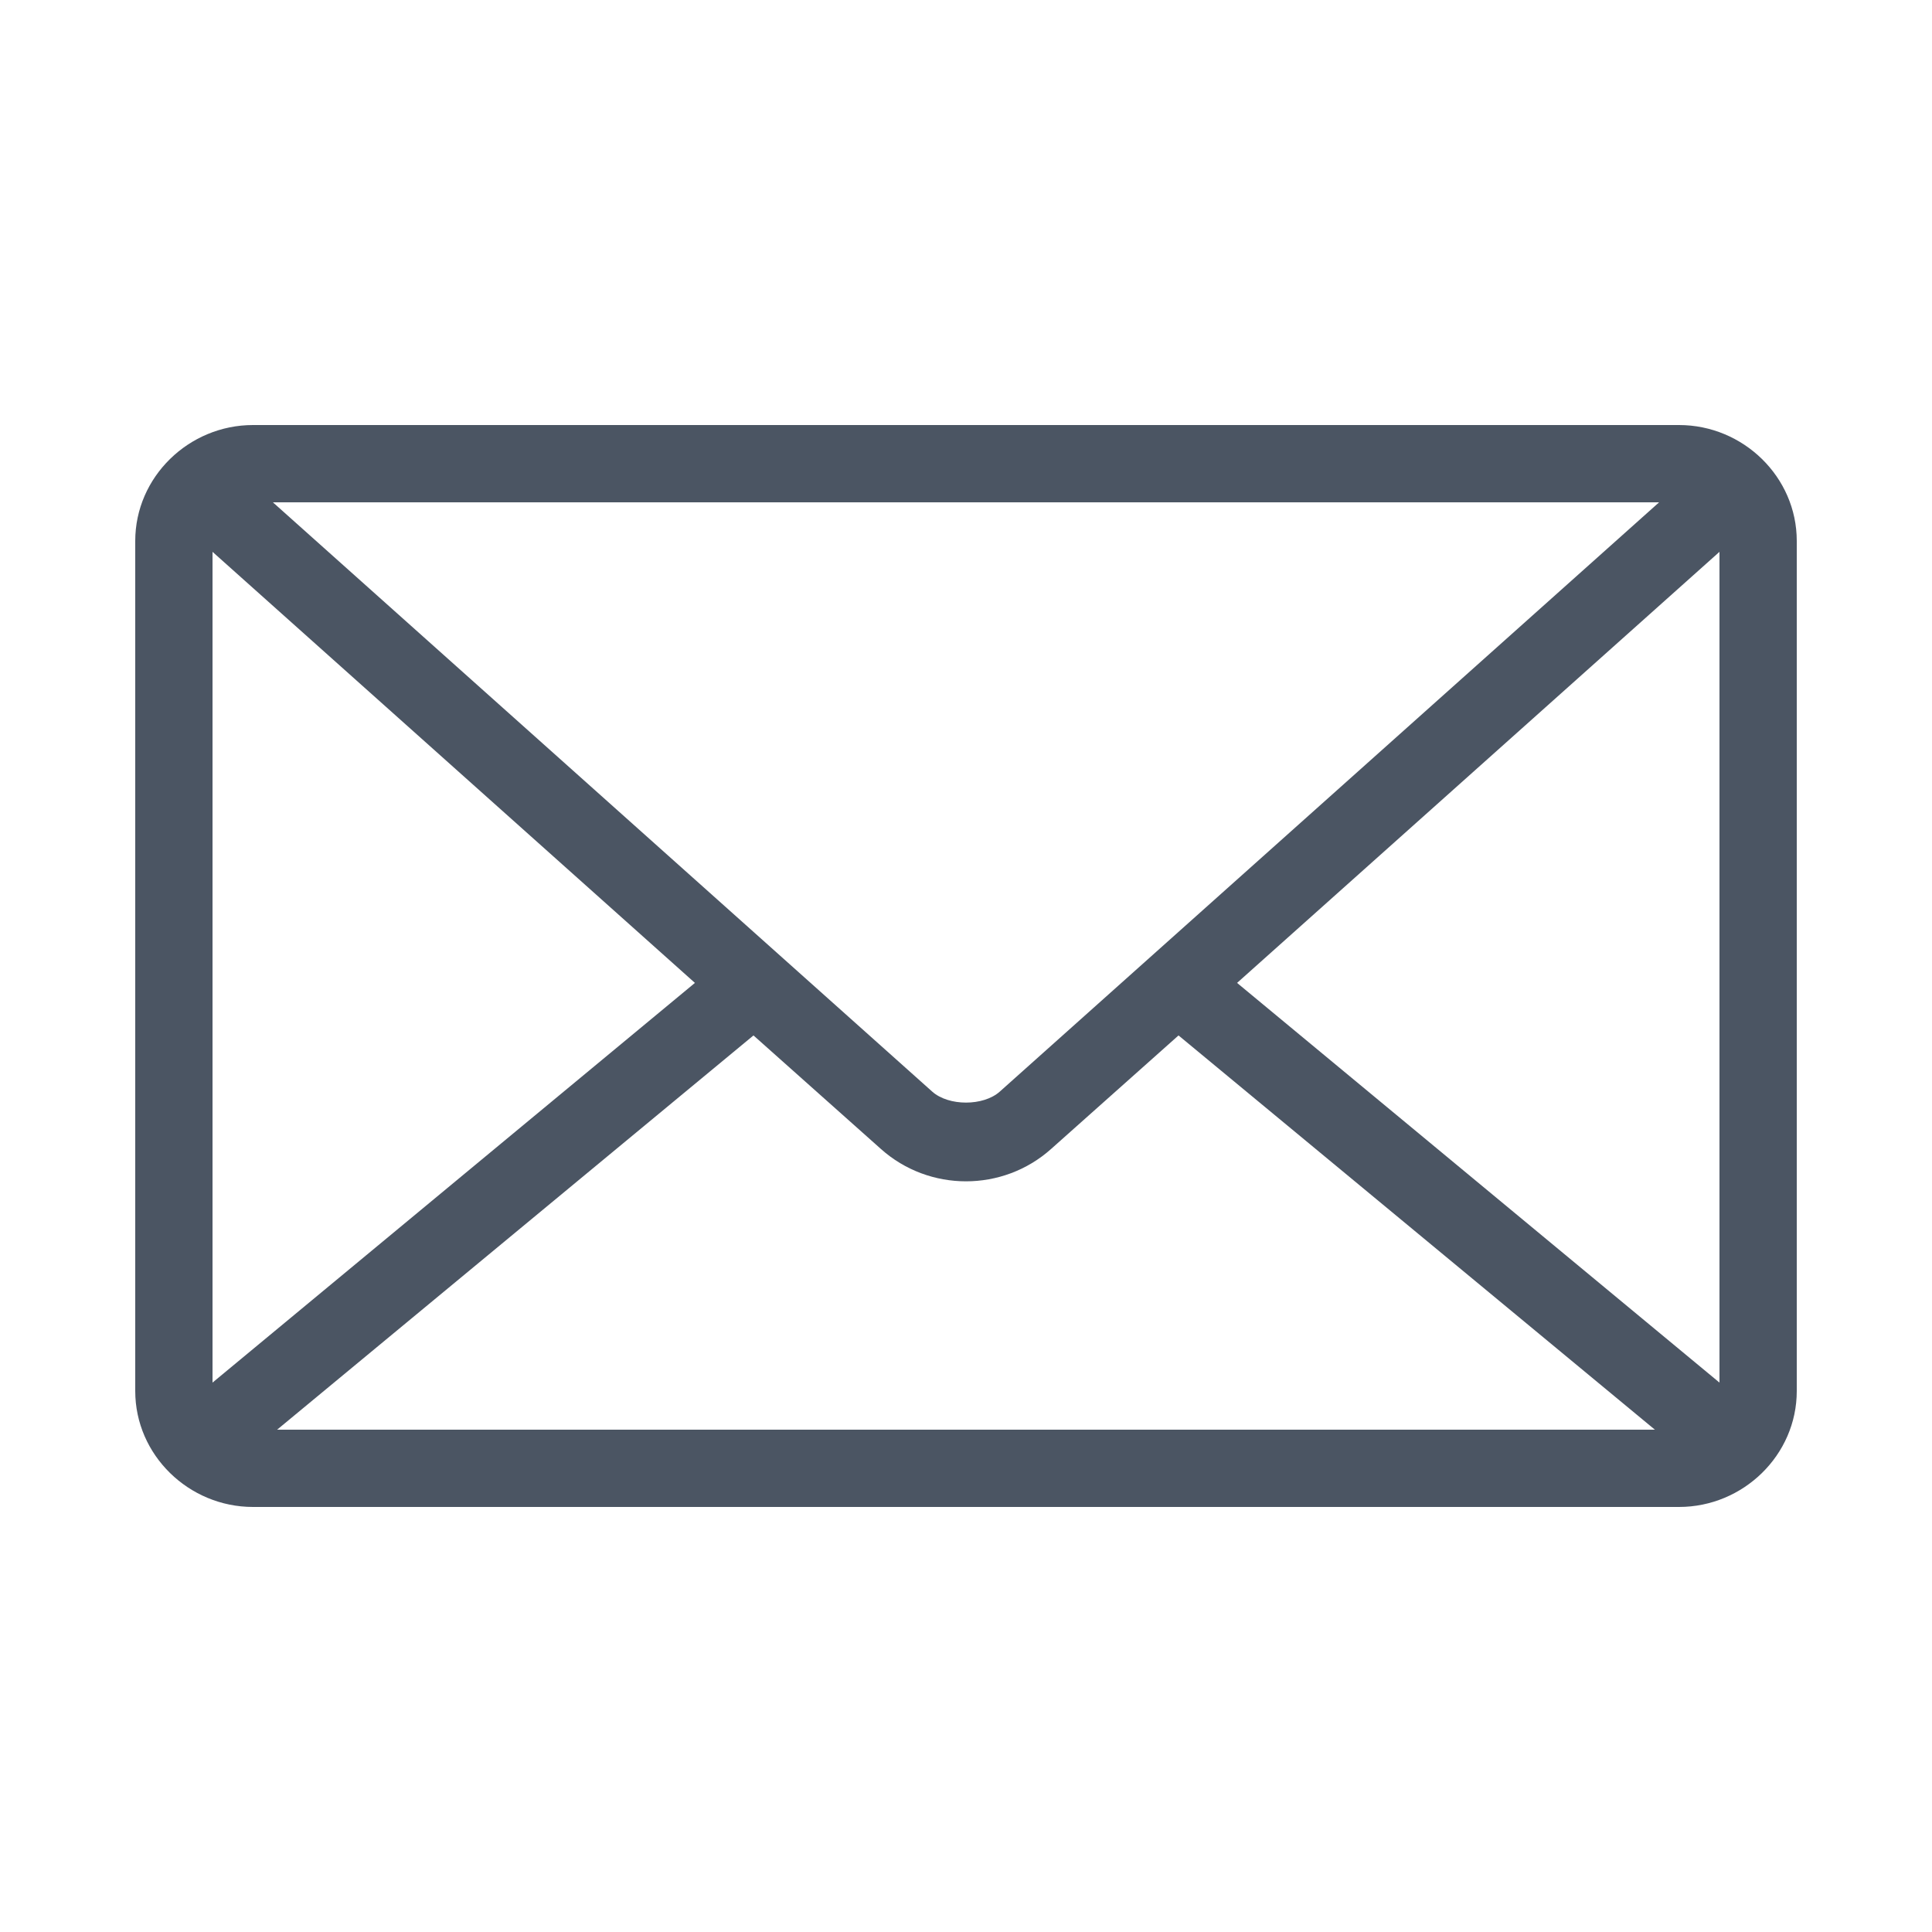
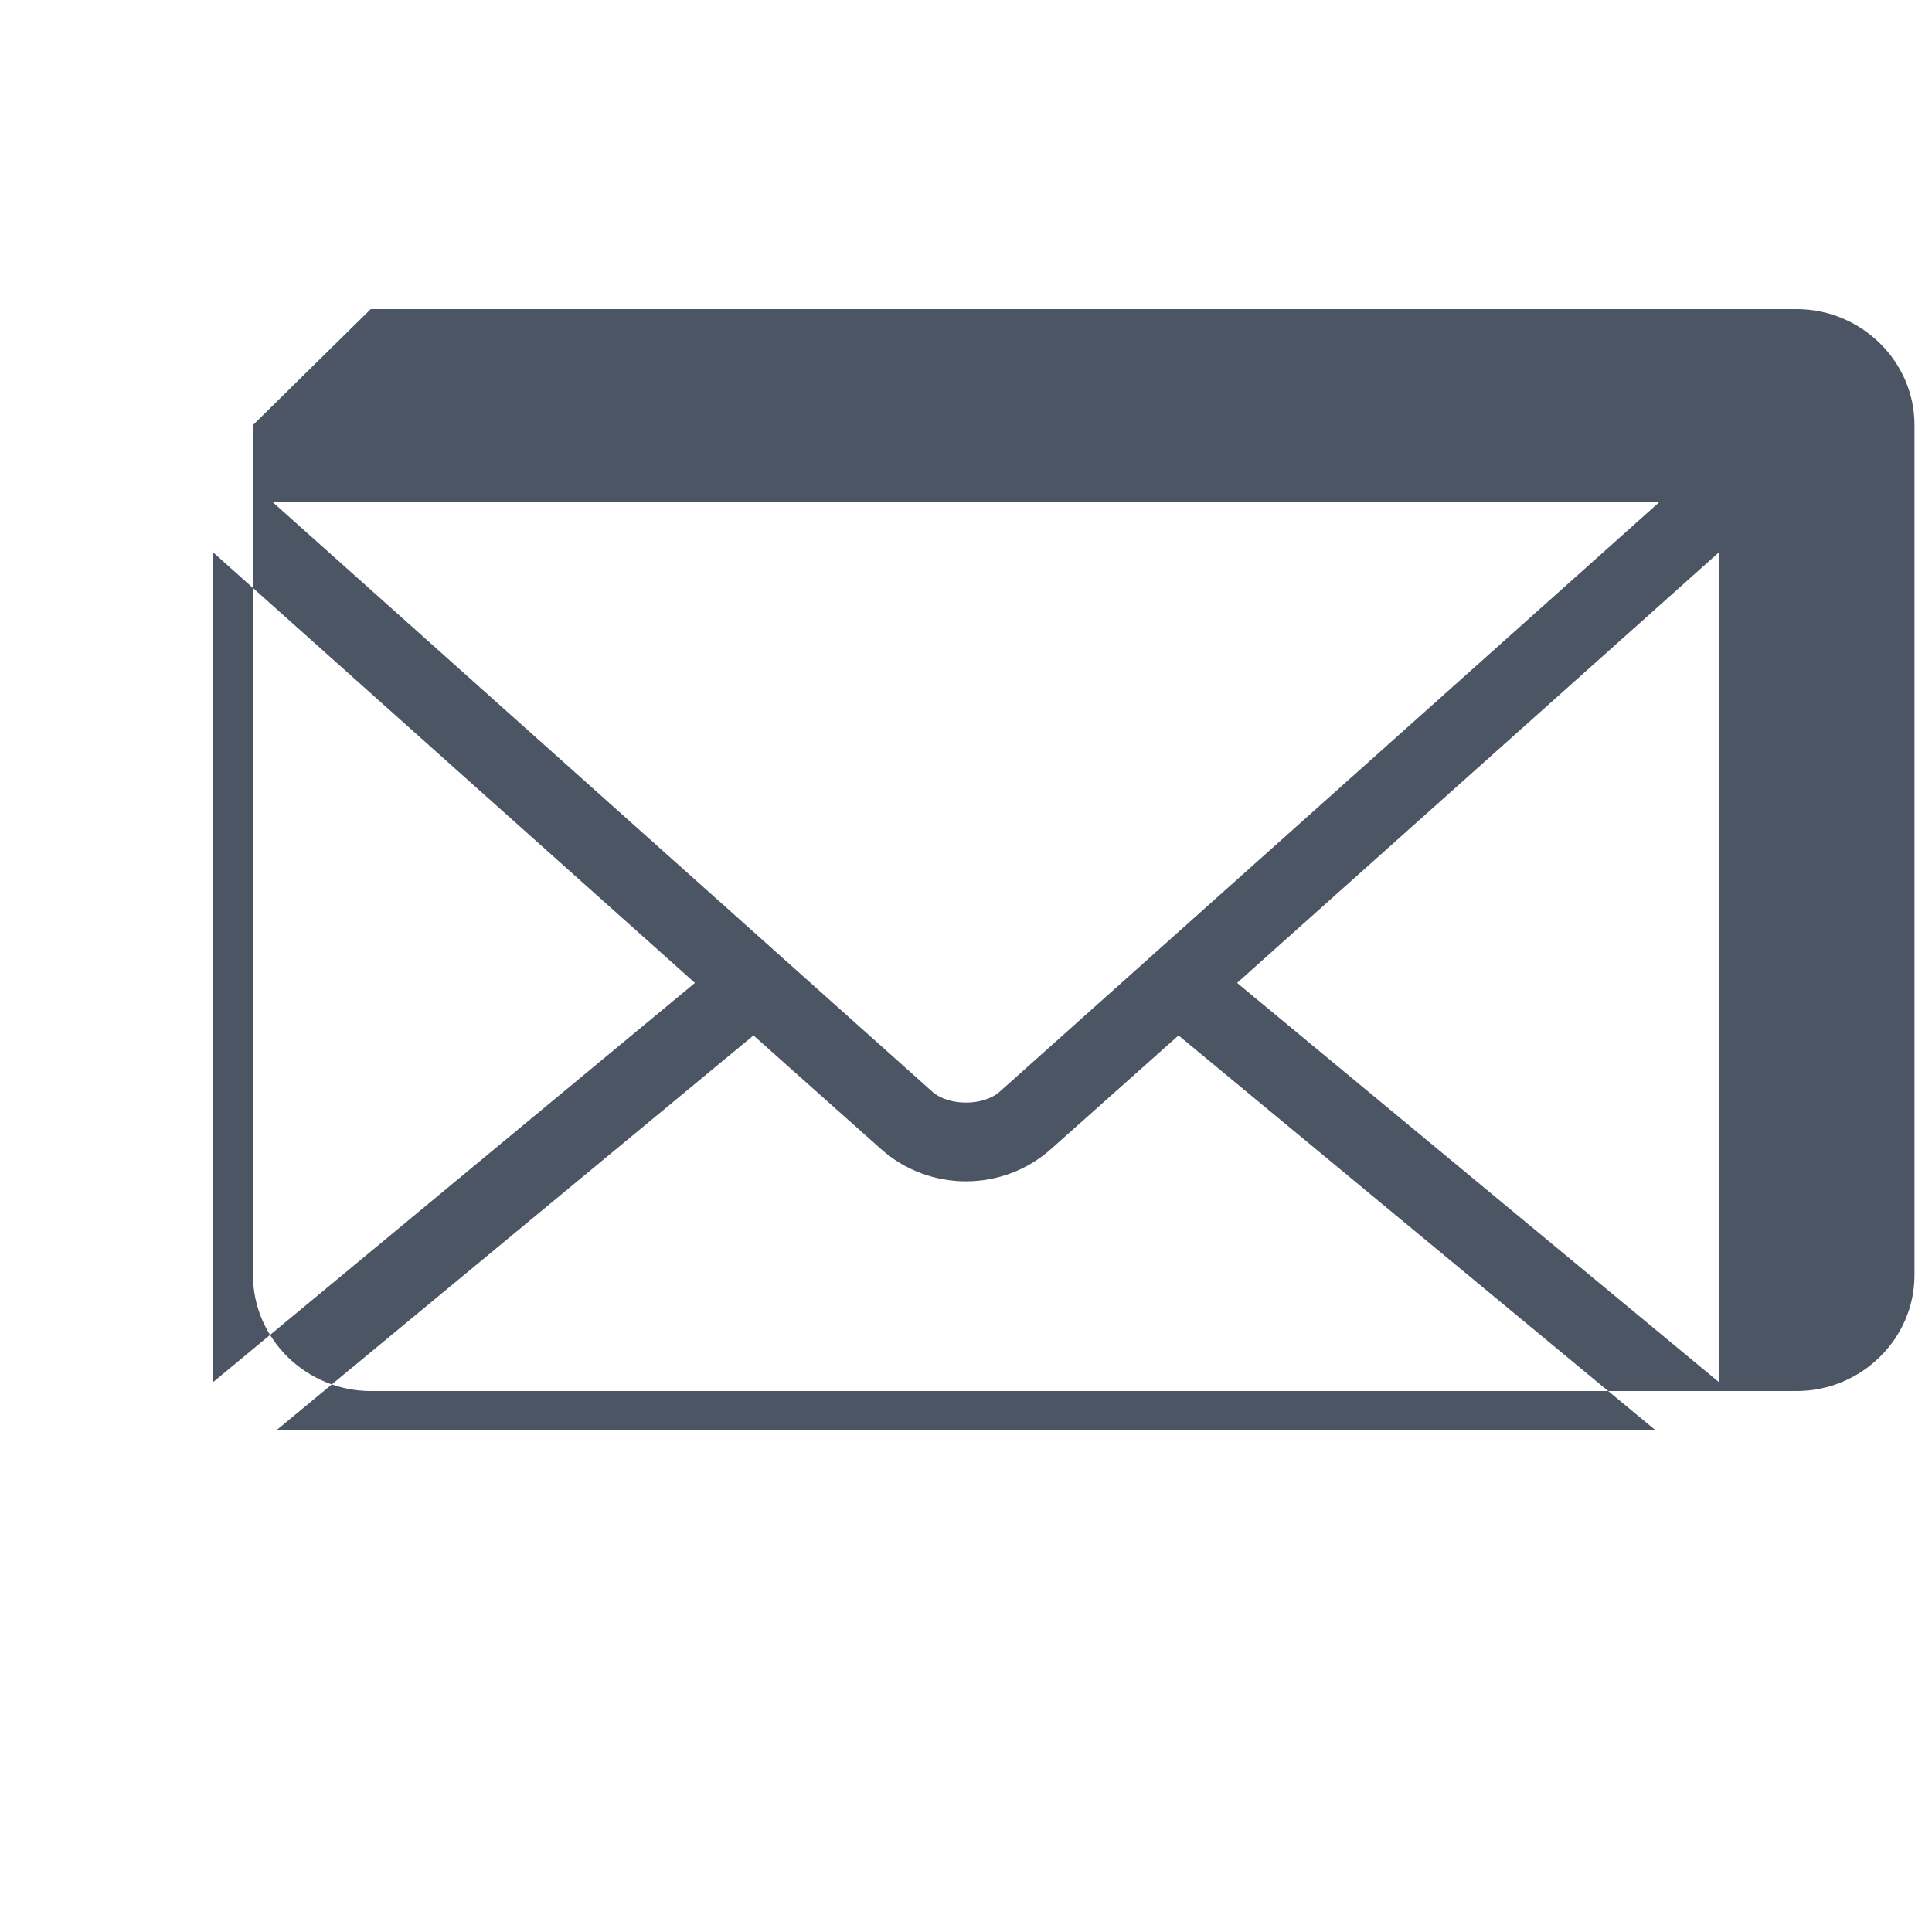
<svg xmlns="http://www.w3.org/2000/svg" height="15px" width="15px" fill="#4b5563" version="1.1" x="0px" y="0px" viewBox="0 0 100 100">
  <g transform="translate(0,-952.362)">
-     <path style="text-indent:0;text-transform:none;direction:ltr;block-progression:tb;baseline-shift:baseline;color:#000000;enable-background:accumulate;" d="m 13.094,974.362 c -3.319,0 -6.094,2.684 -6.094,6 l 0,44 c 0,3.316 2.775,6 6.094,6 l 73.812,0 c 3.319,0 6.094,-2.684 6.094,-6 l 0,-44 c 0,-3.316 -2.775,-6 -6.094,-6 l -73.812,0 z m 1.031,4 71.75,0 -34.125,30.5 c -0.851,0.76 -2.649,0.76 -3.5,0 L 14.125,978.362 z M 11,980.925 35.969,1003.237 11,1023.925 11,980.925 z m 78,0 0,43 L 64.031,1003.237 89,980.925 z m -50,25.031 6.594,5.875 c 2.501,2.235 6.312,2.235 8.812,0 l 6.594,-5.875 24.656,20.406 -71.312,0 L 39,1005.956 z" fill="#4b5563" fill-opacity="1" stroke="none" marker="none" visibility="visible" display="inline" overflow="visible" />
+     <path style="text-indent:0;text-transform:none;direction:ltr;block-progression:tb;baseline-shift:baseline;color:#000000;enable-background:accumulate;" d="m 13.094,974.362 l 0,44 c 0,3.316 2.775,6 6.094,6 l 73.812,0 c 3.319,0 6.094,-2.684 6.094,-6 l 0,-44 c 0,-3.316 -2.775,-6 -6.094,-6 l -73.812,0 z m 1.031,4 71.75,0 -34.125,30.5 c -0.851,0.76 -2.649,0.76 -3.5,0 L 14.125,978.362 z M 11,980.925 35.969,1003.237 11,1023.925 11,980.925 z m 78,0 0,43 L 64.031,1003.237 89,980.925 z m -50,25.031 6.594,5.875 c 2.501,2.235 6.312,2.235 8.812,0 l 6.594,-5.875 24.656,20.406 -71.312,0 L 39,1005.956 z" fill="#4b5563" fill-opacity="1" stroke="none" marker="none" visibility="visible" display="inline" overflow="visible" />
  </g>
</svg>